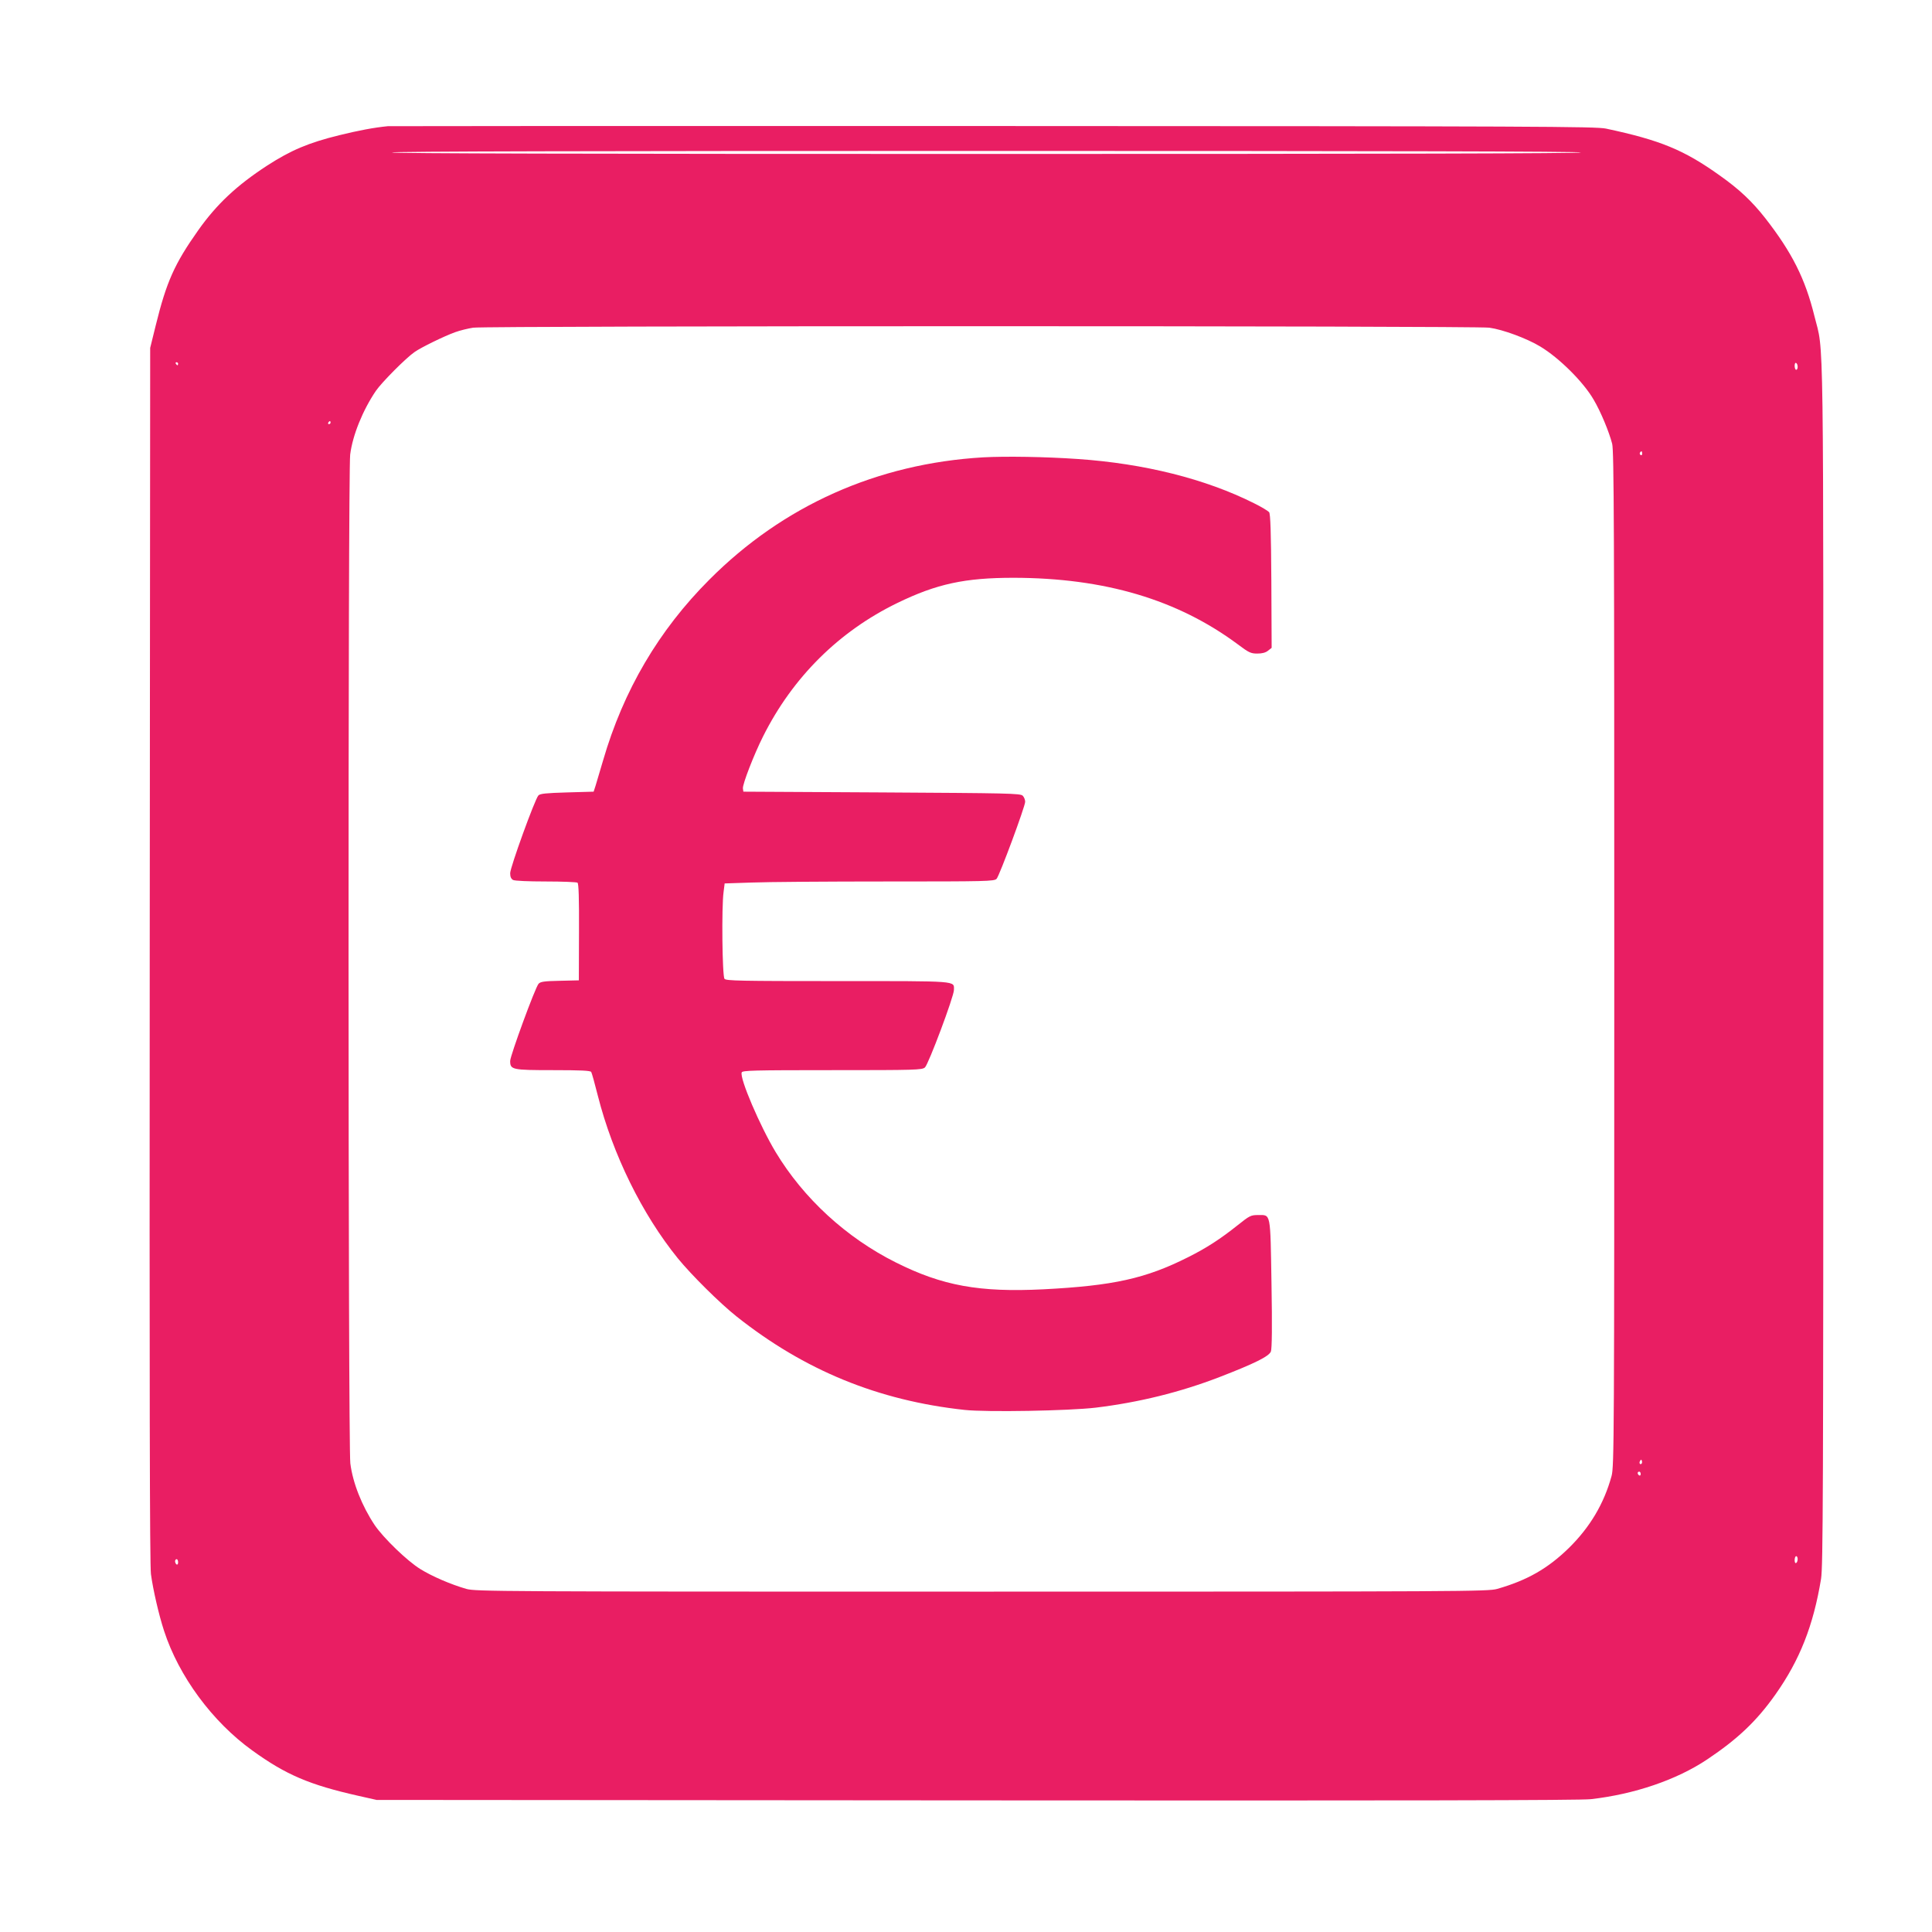
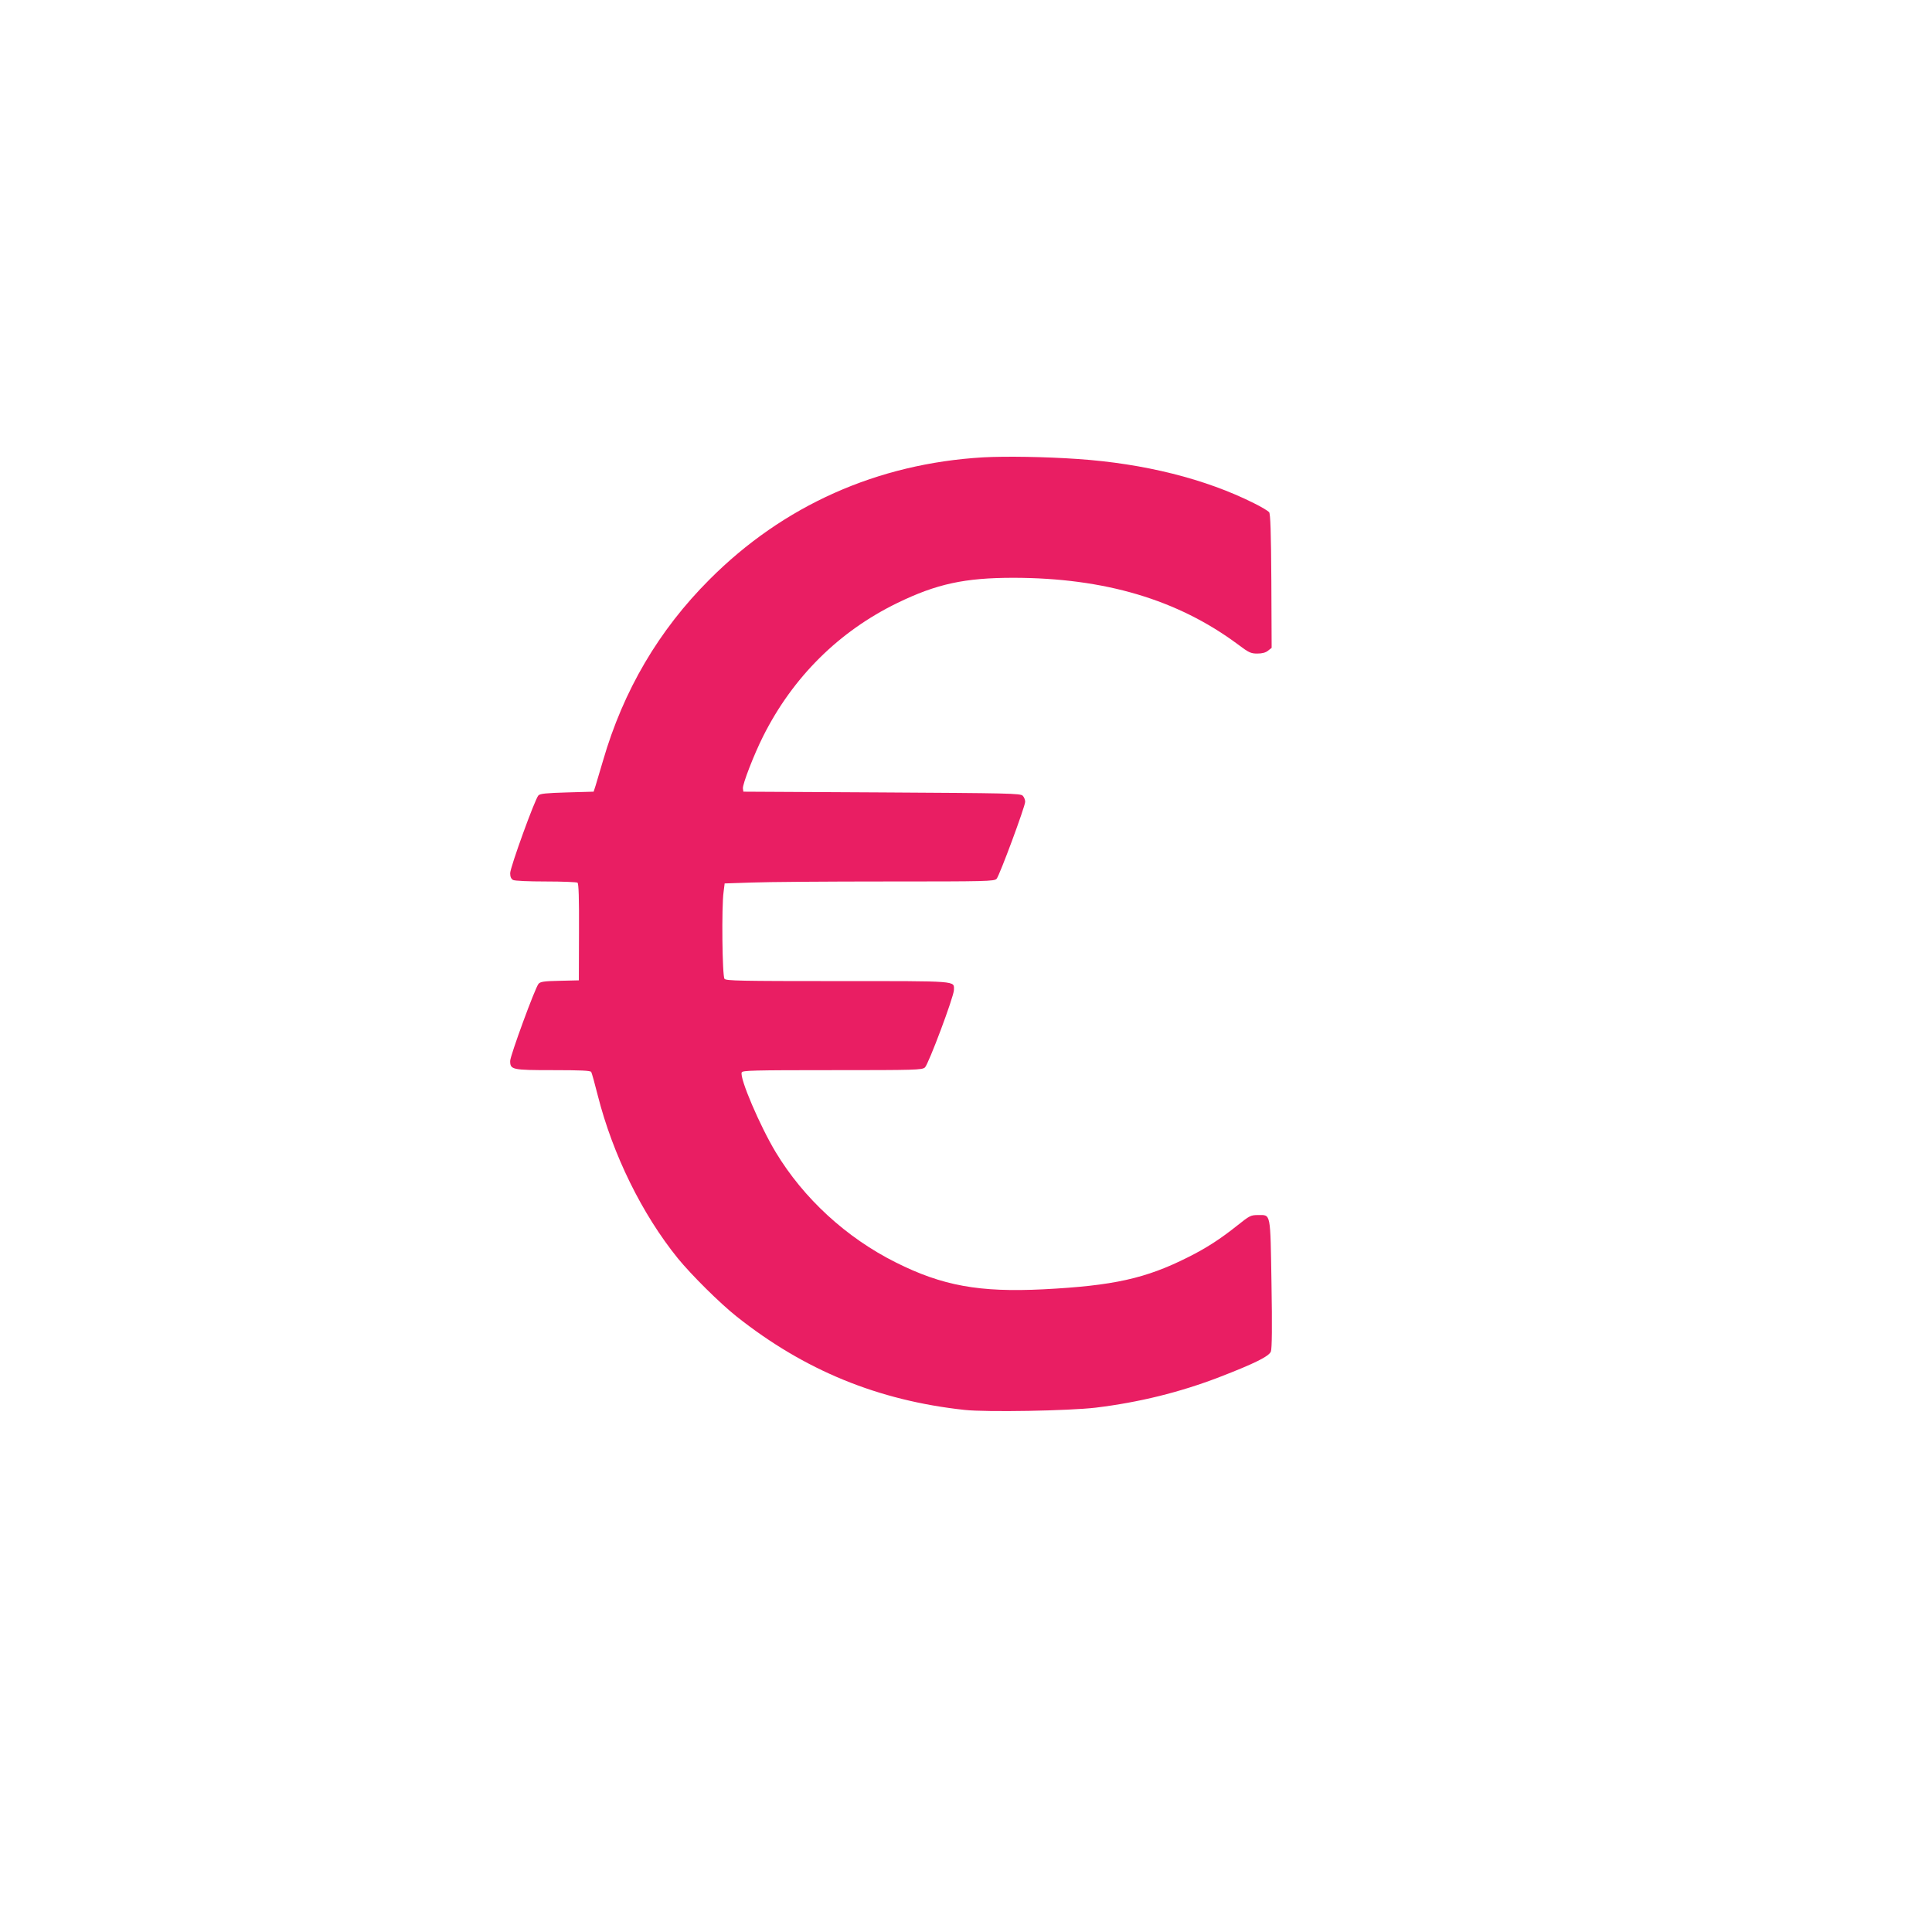
<svg xmlns="http://www.w3.org/2000/svg" version="1.0" width="1280pt" height="1280pt" viewBox="0 0 1280 1280" preserveAspectRatio="xMidYMid meet">
  <g transform="translate(0,1280) scale(0.1,-0.1)" fill="#e91e63" stroke="none">
-     <path d="M2570 11964 c-93 -9 -197 -29 -323 -60 -203 -50 -319 -99 -477 -201 -201 -131 -334 -255 -457 -429 -157 -222 -210 -341 -281 -629 l-37 -150 -3 -4020 c-2 -2867 0 -4044 8 -4104 14 -103 52 -269 87 -376 98 -301 320 -602 584 -792 224 -162 380 -228 704 -301 l120 -27 3975 -3 c2798 -2 4003 0 4070 8 289 33 568 128 770 263 202 135 328 254 453 431 161 228 251 456 302 766 13 84 15 541 15 4080 0 4367 5 4026 -59 4286 -61 248 -149 422 -326 649 -88 112 -172 191 -302 283 -237 169 -392 233 -753 310 -68 14 -448 16 -4055 17 -2189 1 -3996 0 -4015 -1z m7905 -174 c4 -7 -1312 -10 -3940 -10 -2628 0 -3944 3 -3940 10 4 7 1328 10 3940 10 2612 0 3936 -3 3940 -10z m-608 -1161 c89 -12 249 -71 338 -125 126 -76 286 -235 354 -353 46 -78 101 -210 122 -291 12 -47 14 -561 14 -3415 0 -3178 -1 -3363 -18 -3424 -50 -183 -143 -339 -282 -476 -140 -137 -277 -215 -476 -272 -61 -17 -212 -18 -3414 -18 -3221 0 -3352 1 -3415 18 -104 30 -227 83 -306 132 -87 54 -243 205 -301 290 -85 127 -146 281 -162 410 -15 123 -16 6564 -1 6683 16 129 84 295 170 422 39 57 200 219 257 258 44 31 196 105 268 131 33 12 87 25 120 30 93 13 6636 13 6732 0z m-8687 -239 c0 -5 -2 -10 -4 -10 -3 0 -8 5 -11 10 -3 6 -1 10 4 10 6 0 11 -4 11 -10z m10730 -21 c0 -10 -4 -19 -10 -19 -5 0 -10 12 -10 26 0 14 4 23 10 19 6 -3 10 -15 10 -26z m-9720 -369 c0 -5 -5 -10 -11 -10 -5 0 -7 5 -4 10 3 6 8 10 11 10 2 0 4 -4 4 -10z m8690 -206 c0 -8 -5 -12 -10 -9 -6 4 -8 11 -5 16 9 14 15 11 15 -7z m-4 -6691 c-10 -10 -19 5 -10 18 6 11 8 11 12 0 2 -7 1 -15 -2 -18z m-6 -69 c0 -8 -4 -12 -10 -9 -5 3 -10 10 -10 16 0 5 5 9 10 9 6 0 10 -7 10 -16z m1040 -563 c0 -11 -4 -23 -10 -26 -6 -4 -10 5 -10 19 0 14 5 26 10 26 6 0 10 -9 10 -19z m-10730 -22 c0 -11 -4 -17 -10 -14 -5 3 -10 13 -10 21 0 8 5 14 10 14 6 0 10 -9 10 -21z" />
    <path d="M6514 9770 c-701 -41 -1325 -319 -1814 -810 -335 -335 -570 -734 -705 -1200 -21 -69 -42 -143 -49 -165 l-13 -40 -176 -5 c-139 -4 -179 -8 -190 -20 -23 -24 -187 -477 -187 -515 0 -24 6 -37 19 -45 12 -6 101 -10 218 -10 109 0 203 -4 209 -8 8 -5 11 -101 10 -327 l-1 -320 -126 -3 c-105 -2 -129 -6 -141 -20 -22 -24 -188 -477 -188 -511 0 -58 12 -61 283 -61 186 0 248 -3 254 -12 4 -7 24 -78 44 -158 99 -389 292 -783 530 -1077 89 -109 277 -296 389 -385 450 -357 938 -557 1510 -619 146 -16 694 -6 870 15 287 35 558 102 818 202 233 90 330 138 342 170 7 18 9 165 4 448 -8 480 -3 456 -89 456 -48 0 -56 -4 -136 -68 -113 -90 -205 -150 -327 -211 -282 -142 -495 -189 -959 -213 -424 -21 -669 23 -978 178 -328 164 -611 424 -796 731 -103 171 -240 490 -225 528 5 13 76 15 600 15 551 0 595 1 614 18 23 20 192 470 192 513 0 62 41 59 -769 59 -649 0 -740 2 -751 15 -15 18 -20 478 -6 576 l7 56 181 6 c100 4 502 7 893 7 665 0 713 1 728 18 19 21 189 479 189 510 0 13 -7 31 -16 40 -15 16 -97 17 -934 22 l-917 5 -3 21 c-4 26 73 225 134 346 196 391 502 695 889 883 261 127 448 167 770 167 603 -1 1086 -144 1486 -441 73 -55 86 -61 129 -61 32 0 55 6 71 19 l24 19 -2 443 c-2 326 -6 446 -15 456 -7 8 -51 35 -100 59 -321 161 -727 263 -1168 293 -215 15 -478 19 -626 11z" />
  </g>
</svg>